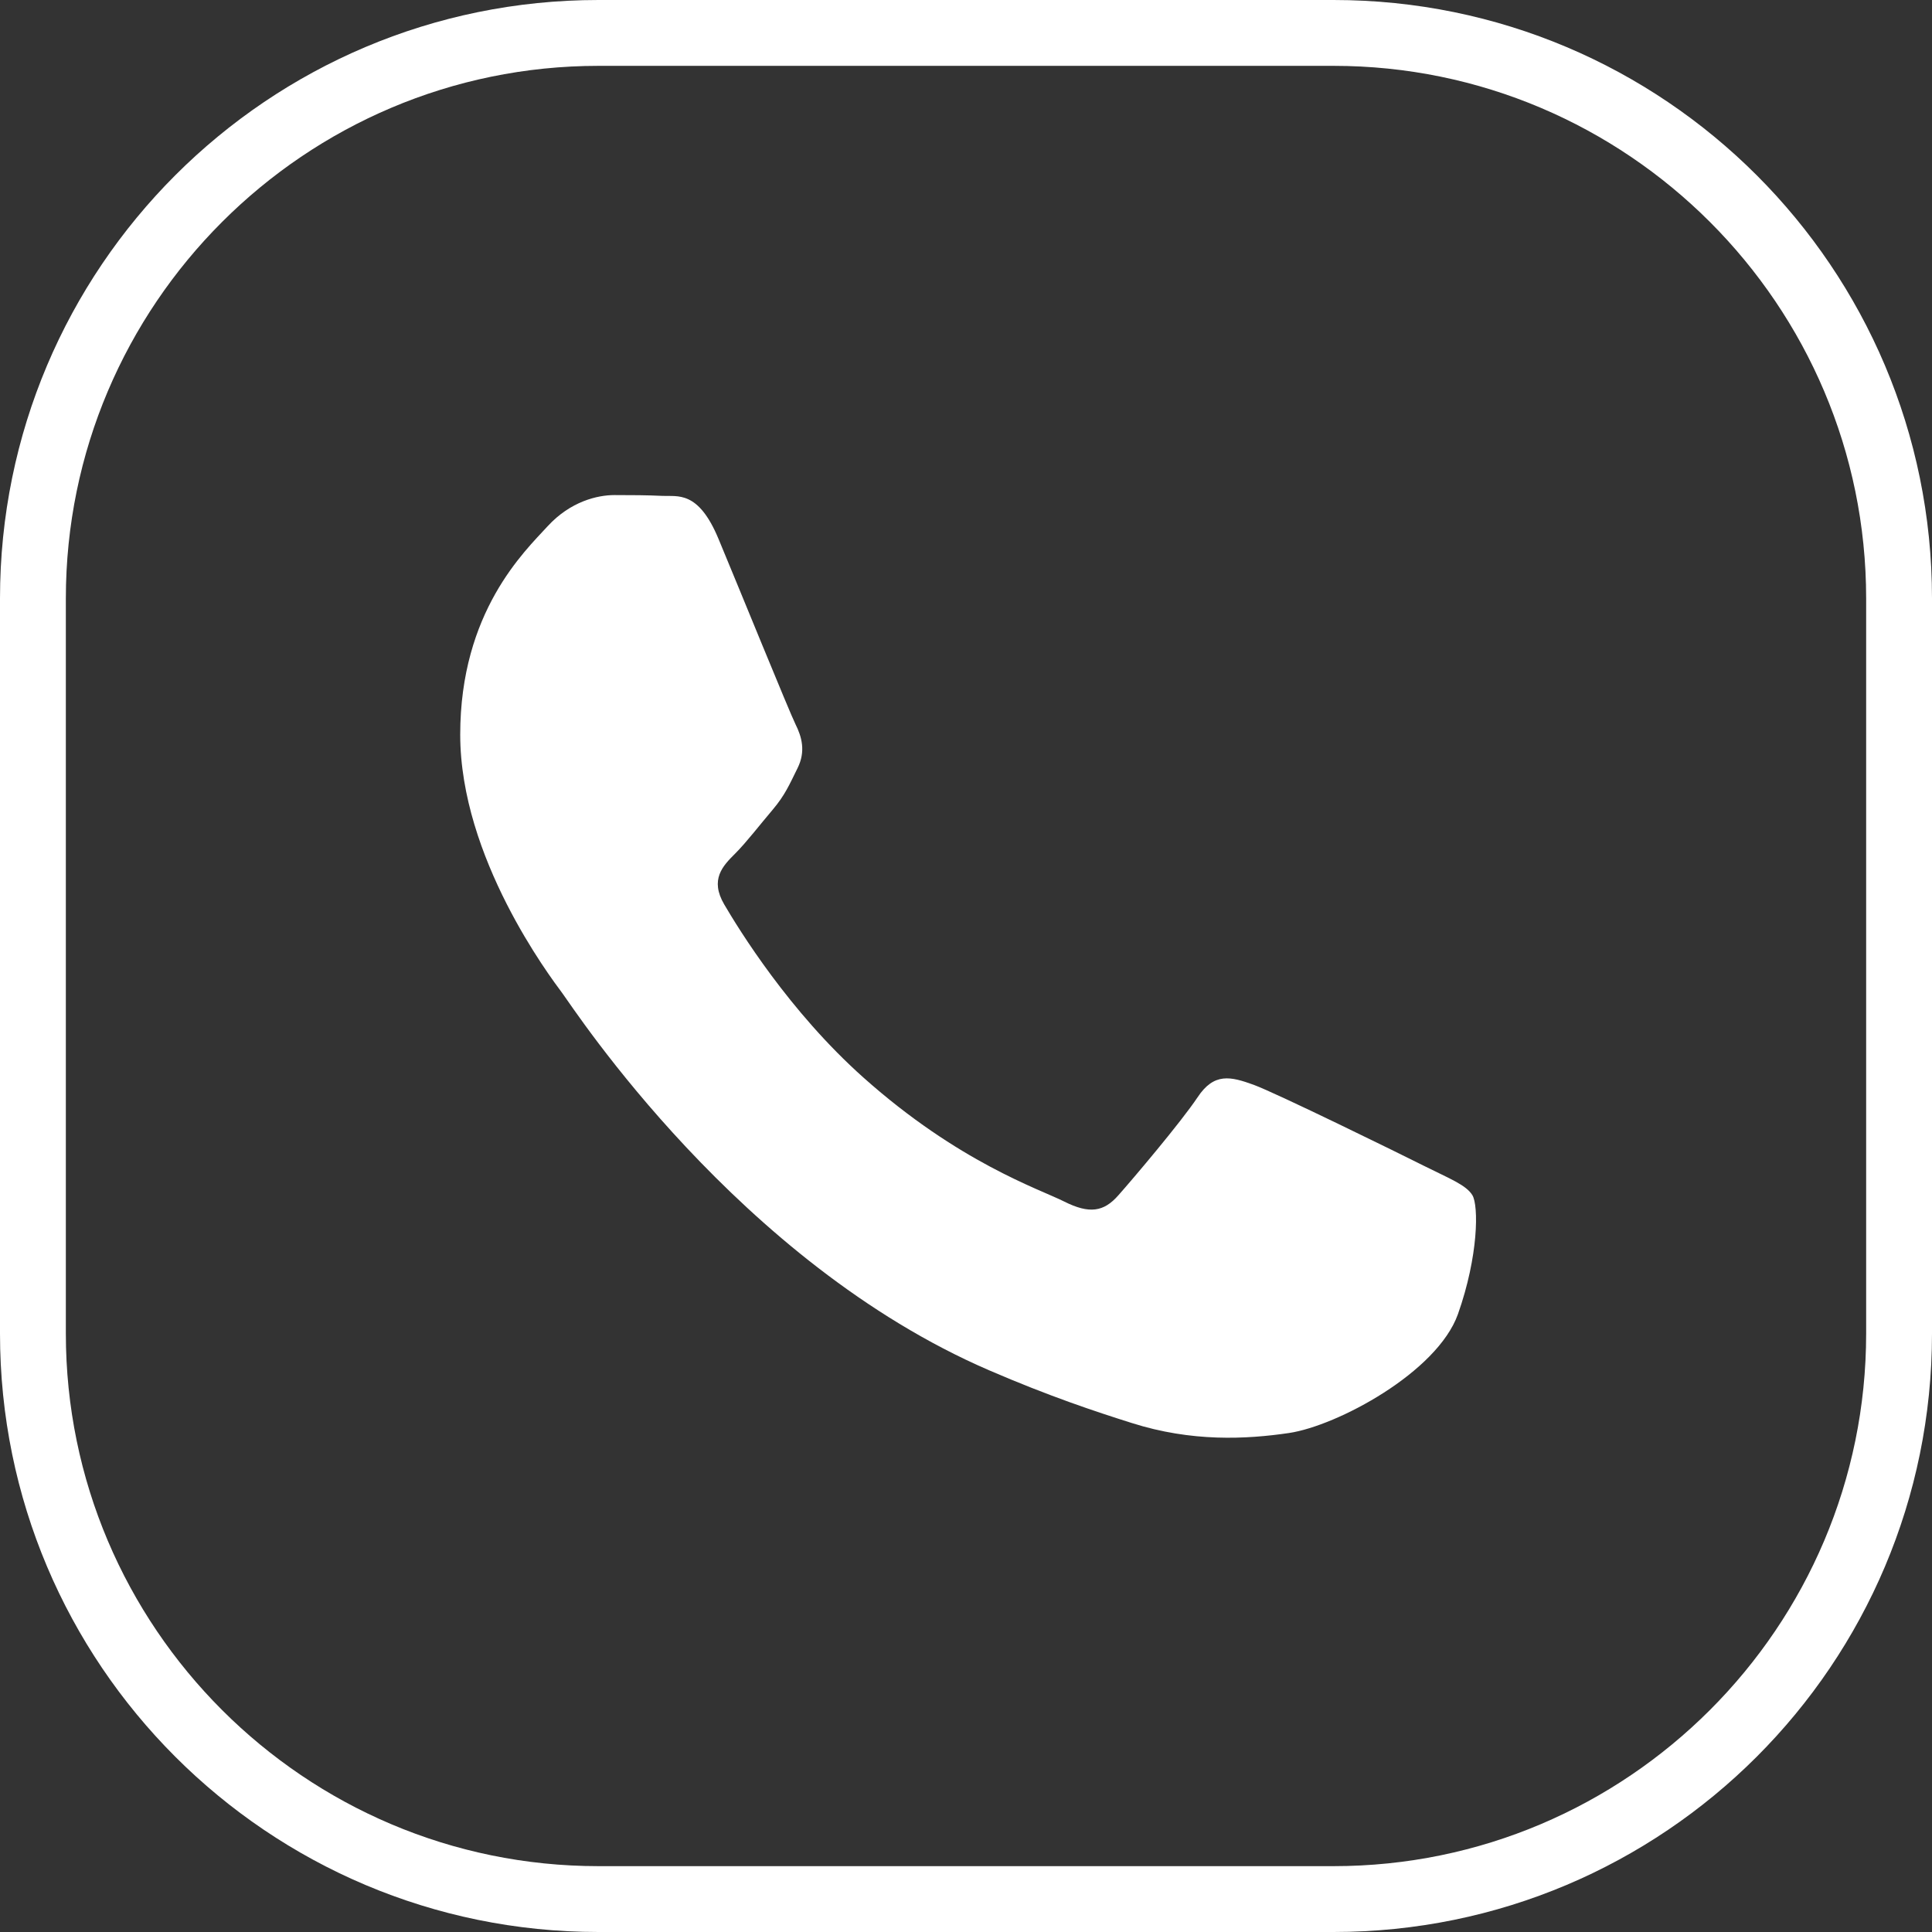
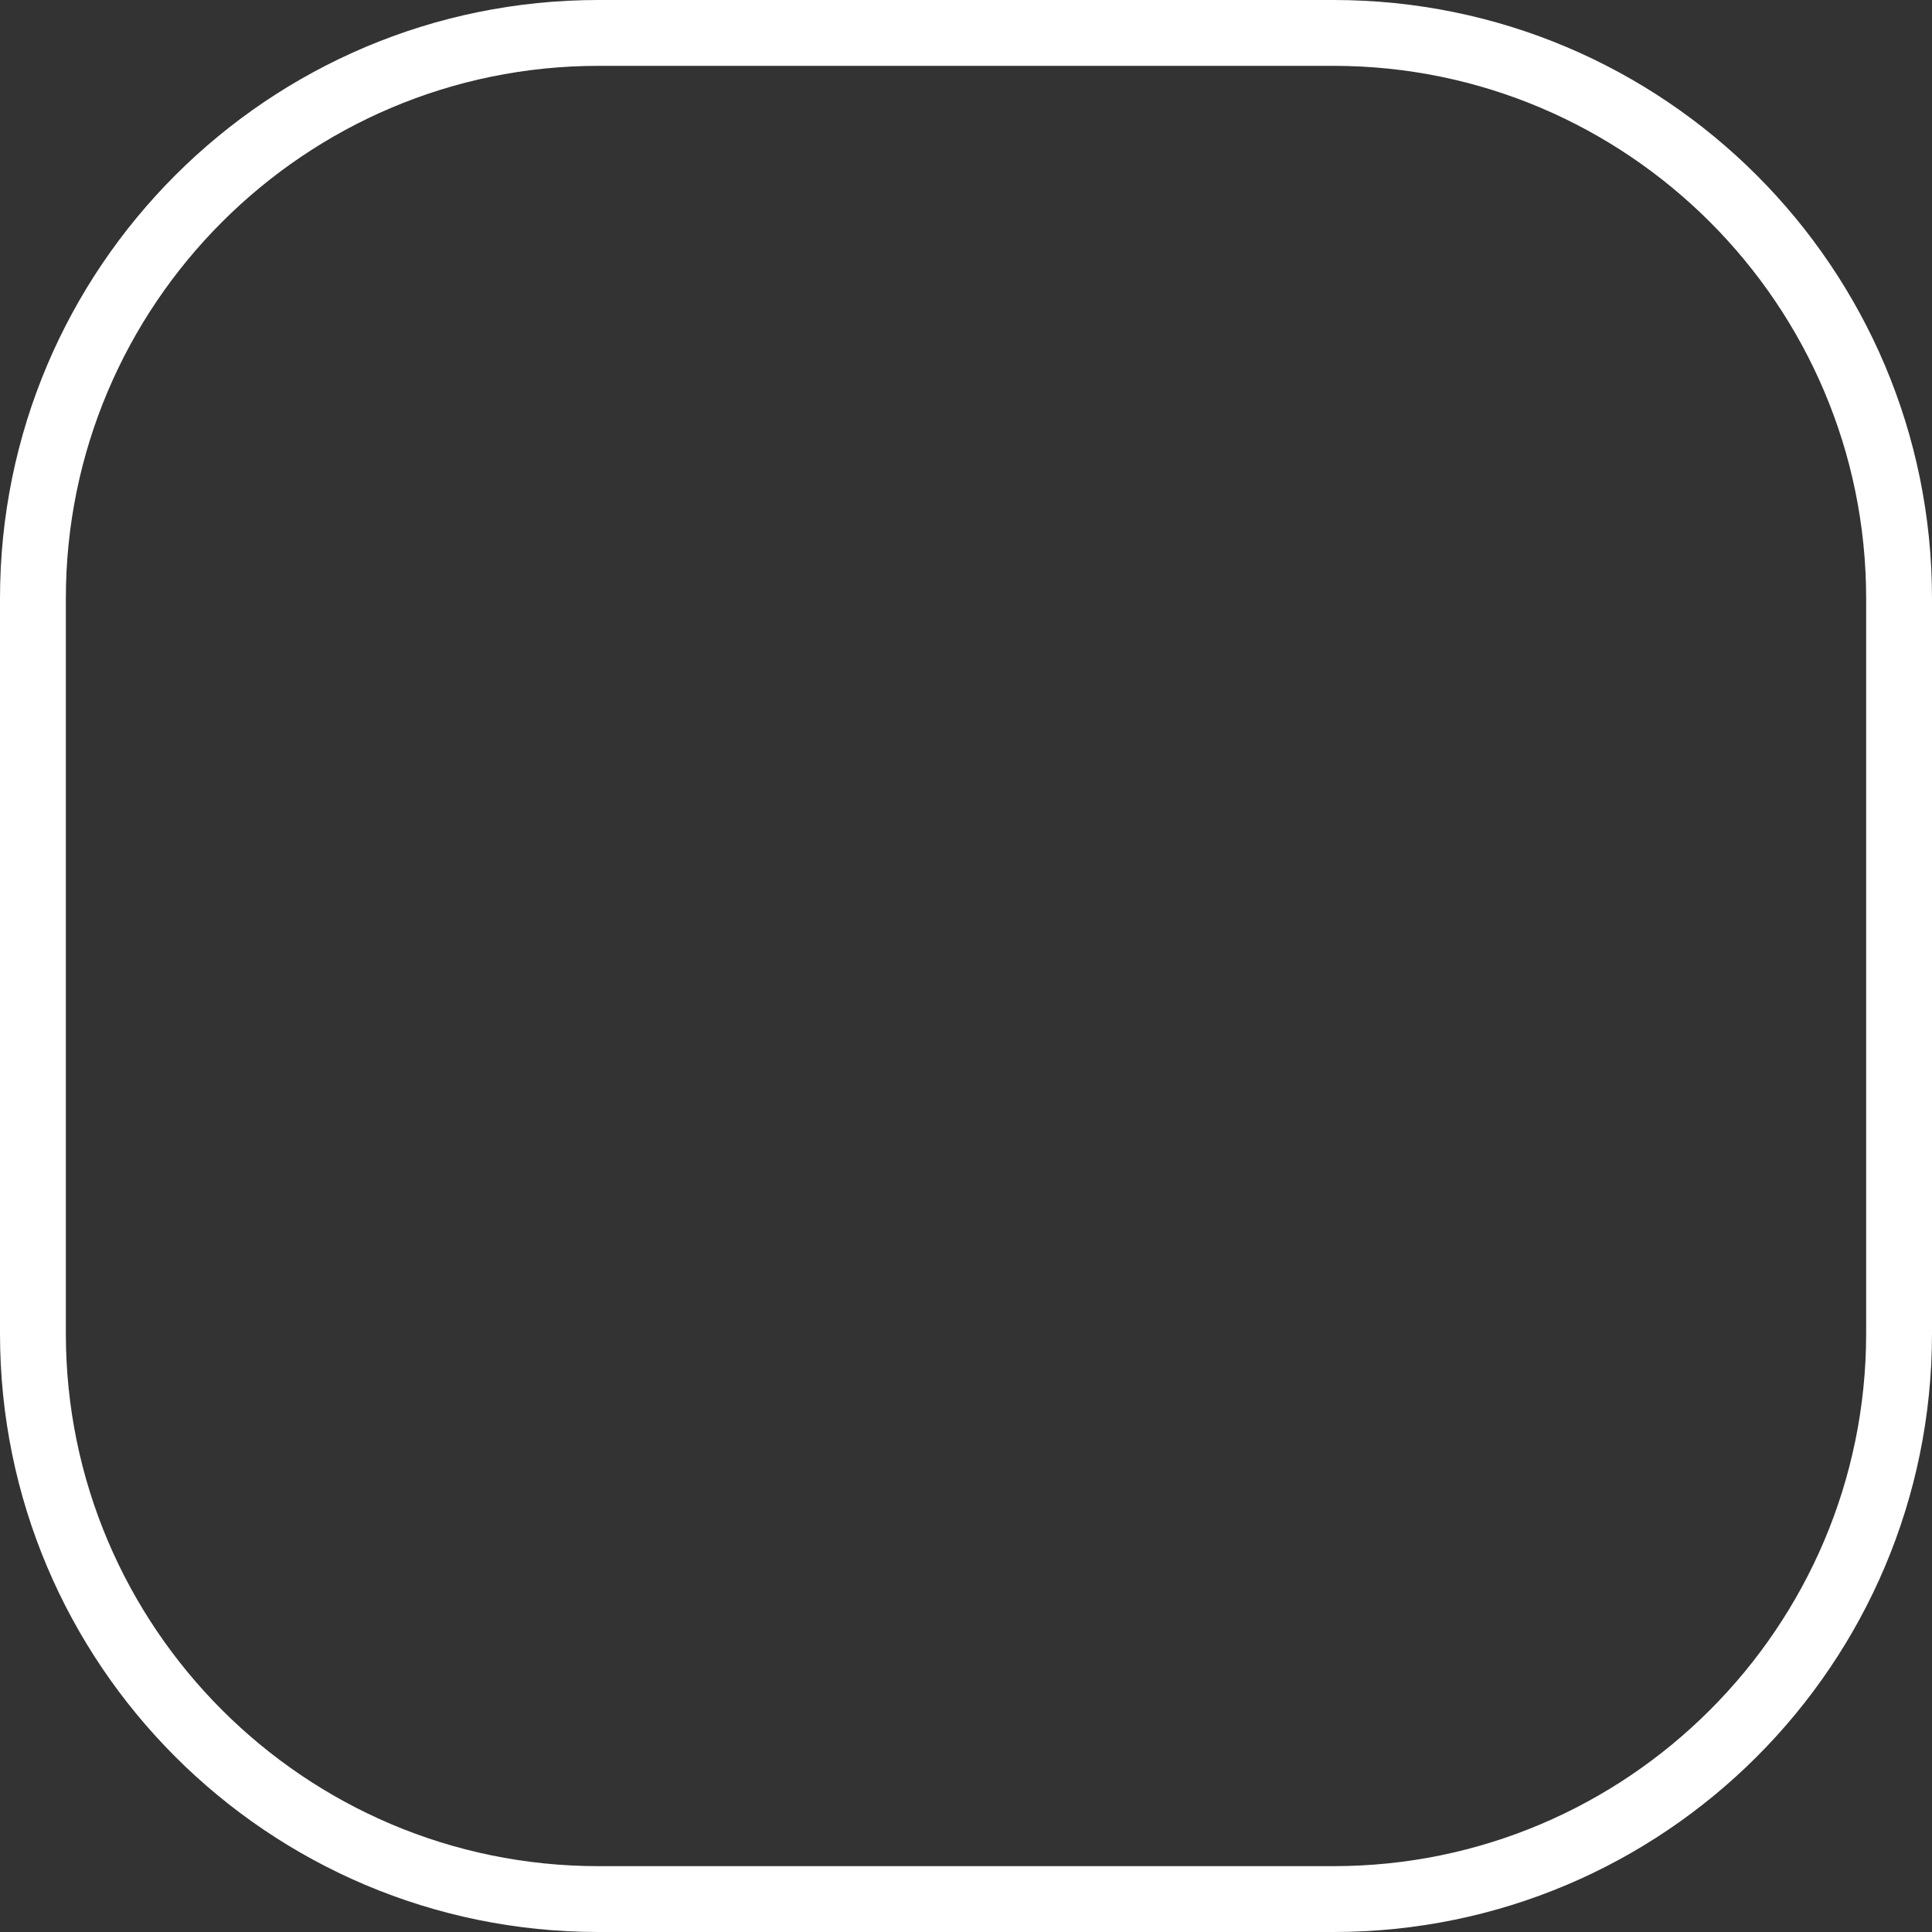
<svg xmlns="http://www.w3.org/2000/svg" width="24" height="24" viewBox="0 0 24 24" fill="none">
  <rect x="0" y="0" width="24" height="24" fill="#333333" stroke="none" />
  <path d="M16.566 0.818C20.214 0.818 23.182 3.786 23.182 7.434V16.566C23.182 20.214 20.214 23.182 16.566 23.182H7.434C3.786 23.182 0.818 20.214 0.818 16.566V7.434C0.818 3.786 3.786 0.818 7.434 0.818H16.566ZM16.566 0H7.434C3.328 0 0 3.328 0 7.434V16.566C0 20.672 3.328 24 7.434 24H16.566C20.672 24 24 20.672 24 16.566V7.434C24 3.328 20.672 0 16.566 0Z" fill="white" />
-   <path fill-rule="evenodd" clip-rule="evenodd" d="M18.291 14.848C18.214 14.72 18.006 14.641 17.696 14.486C17.386 14.33 15.859 13.581 15.574 13.476C15.289 13.373 15.082 13.32 14.876 13.632C14.668 13.943 14.075 14.643 13.893 14.848C13.711 15.056 13.531 15.082 13.22 14.926C12.91 14.77 11.91 14.442 10.725 13.385C9.802 12.562 9.179 11.546 8.997 11.236C8.815 10.925 8.978 10.757 9.133 10.603C9.272 10.464 9.443 10.241 9.598 10.059C9.752 9.877 9.805 9.749 9.908 9.541C10.011 9.333 9.96 9.153 9.882 8.997C9.805 8.841 9.184 7.314 8.925 6.693C8.673 6.088 8.417 6.17 8.227 6.16C8.047 6.151 7.839 6.15 7.632 6.15C7.424 6.15 7.088 6.227 6.803 6.537C6.518 6.848 5.717 7.599 5.717 9.126C5.717 10.654 6.831 12.13 6.985 12.337C7.139 12.545 9.174 15.679 12.289 17.023C13.03 17.343 13.608 17.535 14.059 17.677C14.804 17.914 15.48 17.88 16.015 17.801C16.612 17.711 17.852 17.049 18.111 16.325C18.368 15.598 18.368 14.977 18.291 14.848Z" fill="white" />
</svg>